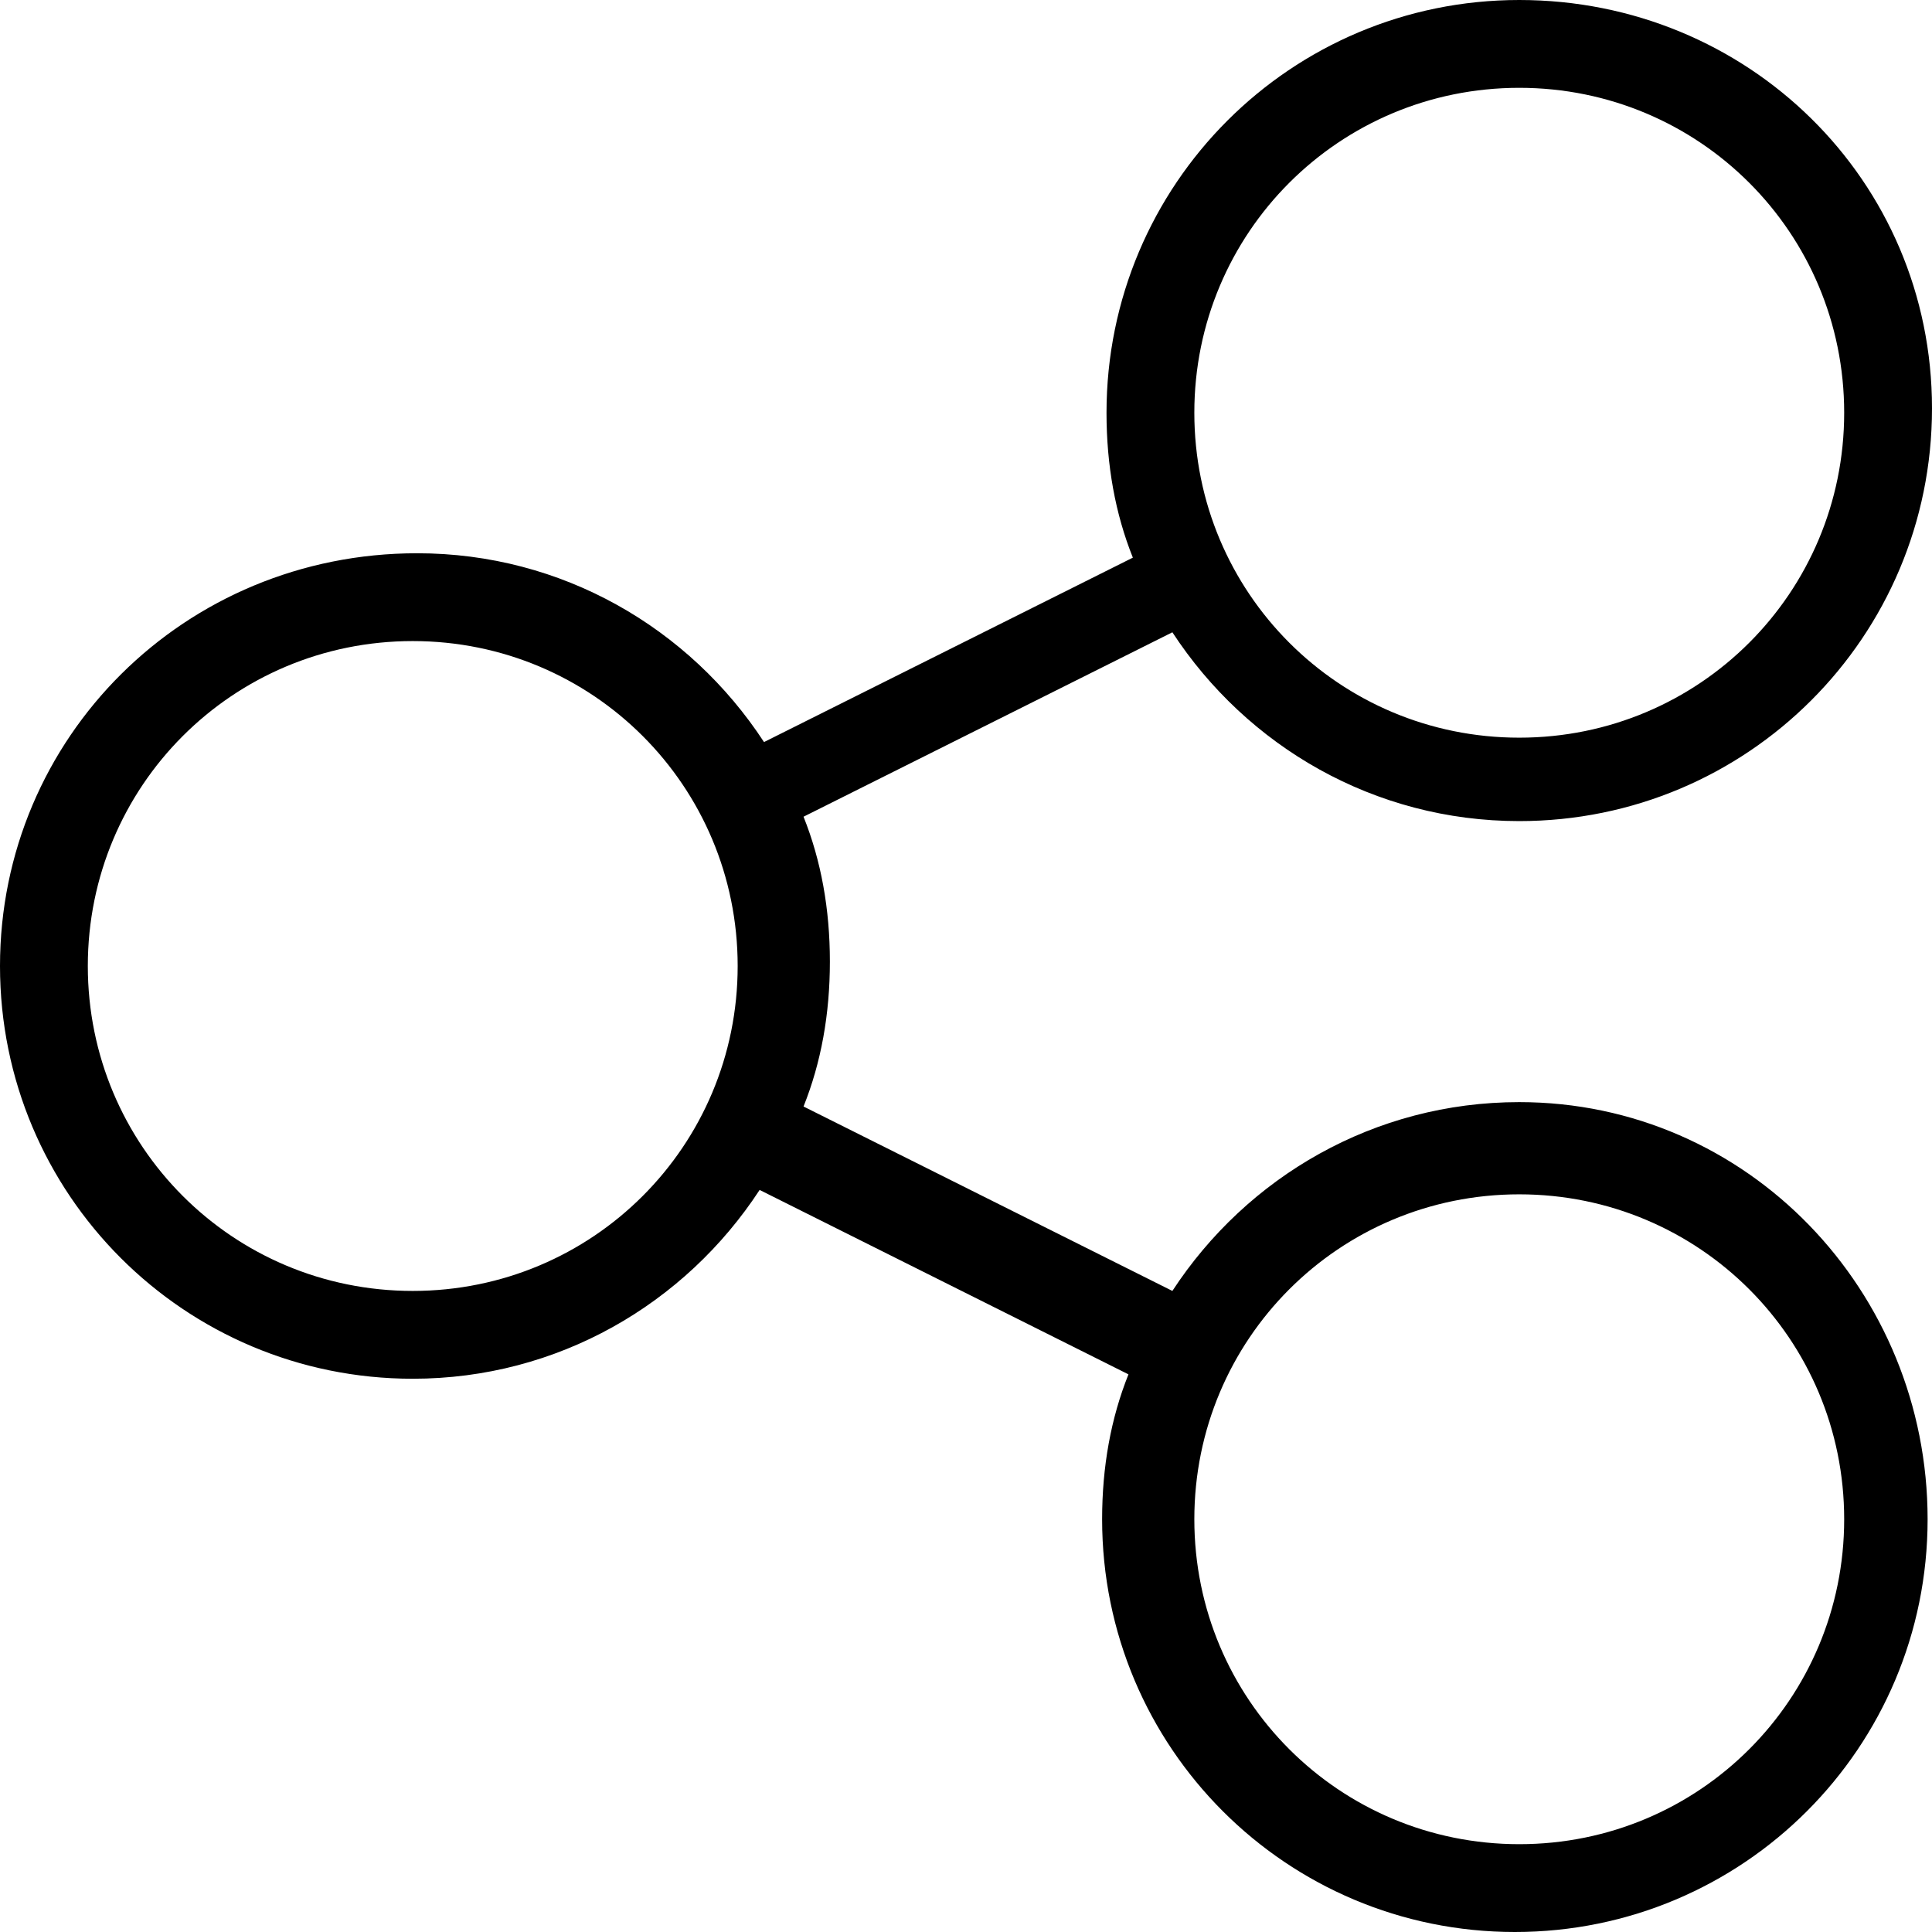
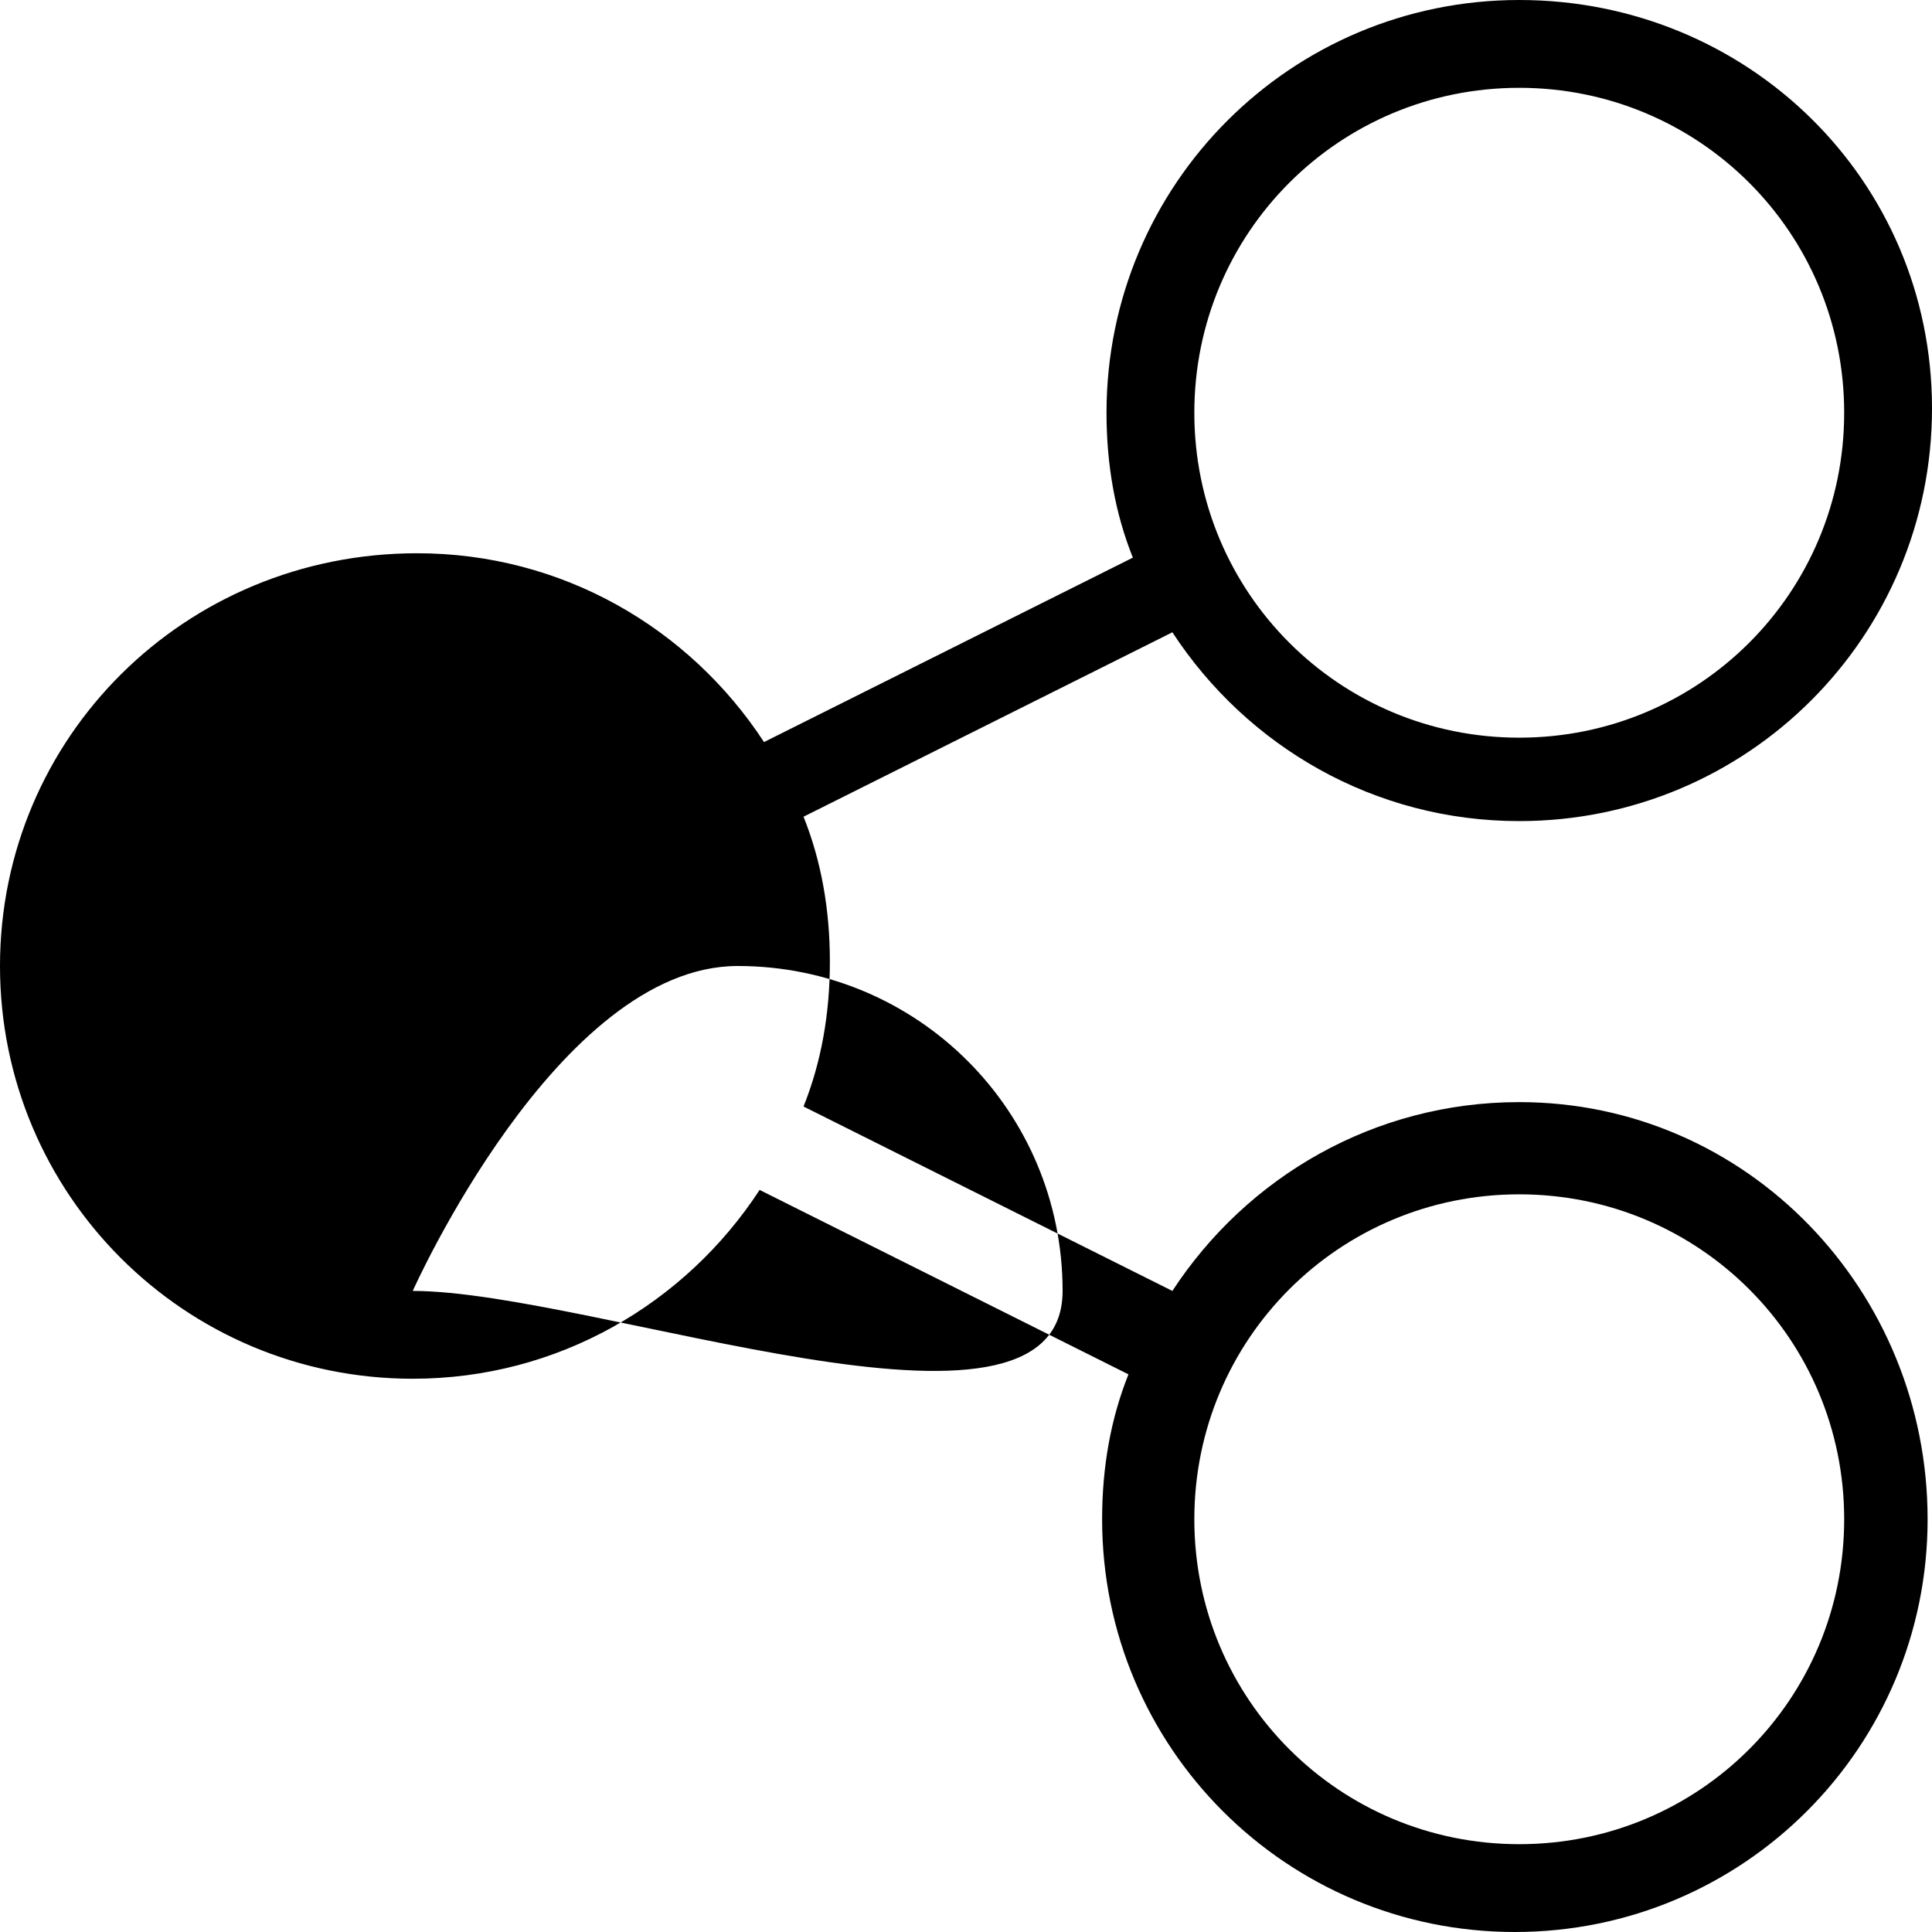
<svg xmlns="http://www.w3.org/2000/svg" version="1.1" id="Layer_1" x="0px" y="0px" width="44px" height="44px" viewBox="0 0 44 44" style="enable-background:new 0 0 44 44;" xml:space="preserve">
-   <path d="M34.6,25.1c-3.3,0-6.2,1.7-7.9,4.3l-8.4-4.2c0.4-1,0.6-2.1,0.6-3.3s-0.2-2.3-0.6-3.3l8.4-4.2c1.7,2.6,4.6,4.3,7.9,4.3  c5.2,0,9.4-4.2,9.4-9.4S39.8,0,34.6,0c-5.2,0-9.4,4.2-9.4,9.4c0,1.2,0.2,2.3,0.6,3.3l-8.4,4.2c-1.7-2.6-4.6-4.3-7.9-4.3  C4.2,12.6,0,16.8,0,22s4.2,9.4,9.4,9.4c3.3,0,6.2-1.7,7.9-4.3l8.4,4.2c-0.4,1-0.6,2.1-0.6,3.3c0,5.2,4.2,9.4,9.4,9.4  c5.2,0,9.4-4.2,9.4-9.4S39.8,25.1,34.6,25.1z M34.6,2C38.7,2,42,5.3,42,9.4s-3.3,7.4-7.4,7.4s-7.4-3.3-7.4-7.4S30.5,2,34.6,2z   M9.4,29.4C5.3,29.4,2,26.1,2,22s3.3-7.4,7.4-7.4s7.4,3.3,7.4,7.4S13.5,29.4,9.4,29.4z M34.6,42c-4.1,0-7.4-3.3-7.4-7.4  s3.3-7.4,7.4-7.4s7.4,3.3,7.4,7.4S38.7,42,34.6,42z" />
+   <path d="M34.6,25.1c-3.3,0-6.2,1.7-7.9,4.3l-8.4-4.2c0.4-1,0.6-2.1,0.6-3.3s-0.2-2.3-0.6-3.3l8.4-4.2c1.7,2.6,4.6,4.3,7.9,4.3  c5.2,0,9.4-4.2,9.4-9.4S39.8,0,34.6,0c-5.2,0-9.4,4.2-9.4,9.4c0,1.2,0.2,2.3,0.6,3.3l-8.4,4.2c-1.7-2.6-4.6-4.3-7.9-4.3  C4.2,12.6,0,16.8,0,22s4.2,9.4,9.4,9.4c3.3,0,6.2-1.7,7.9-4.3l8.4,4.2c-0.4,1-0.6,2.1-0.6,3.3c0,5.2,4.2,9.4,9.4,9.4  c5.2,0,9.4-4.2,9.4-9.4S39.8,25.1,34.6,25.1z M34.6,2C38.7,2,42,5.3,42,9.4s-3.3,7.4-7.4,7.4s-7.4-3.3-7.4-7.4S30.5,2,34.6,2z   M9.4,29.4s3.3-7.4,7.4-7.4s7.4,3.3,7.4,7.4S13.5,29.4,9.4,29.4z M34.6,42c-4.1,0-7.4-3.3-7.4-7.4  s3.3-7.4,7.4-7.4s7.4,3.3,7.4,7.4S38.7,42,34.6,42z" />
</svg>